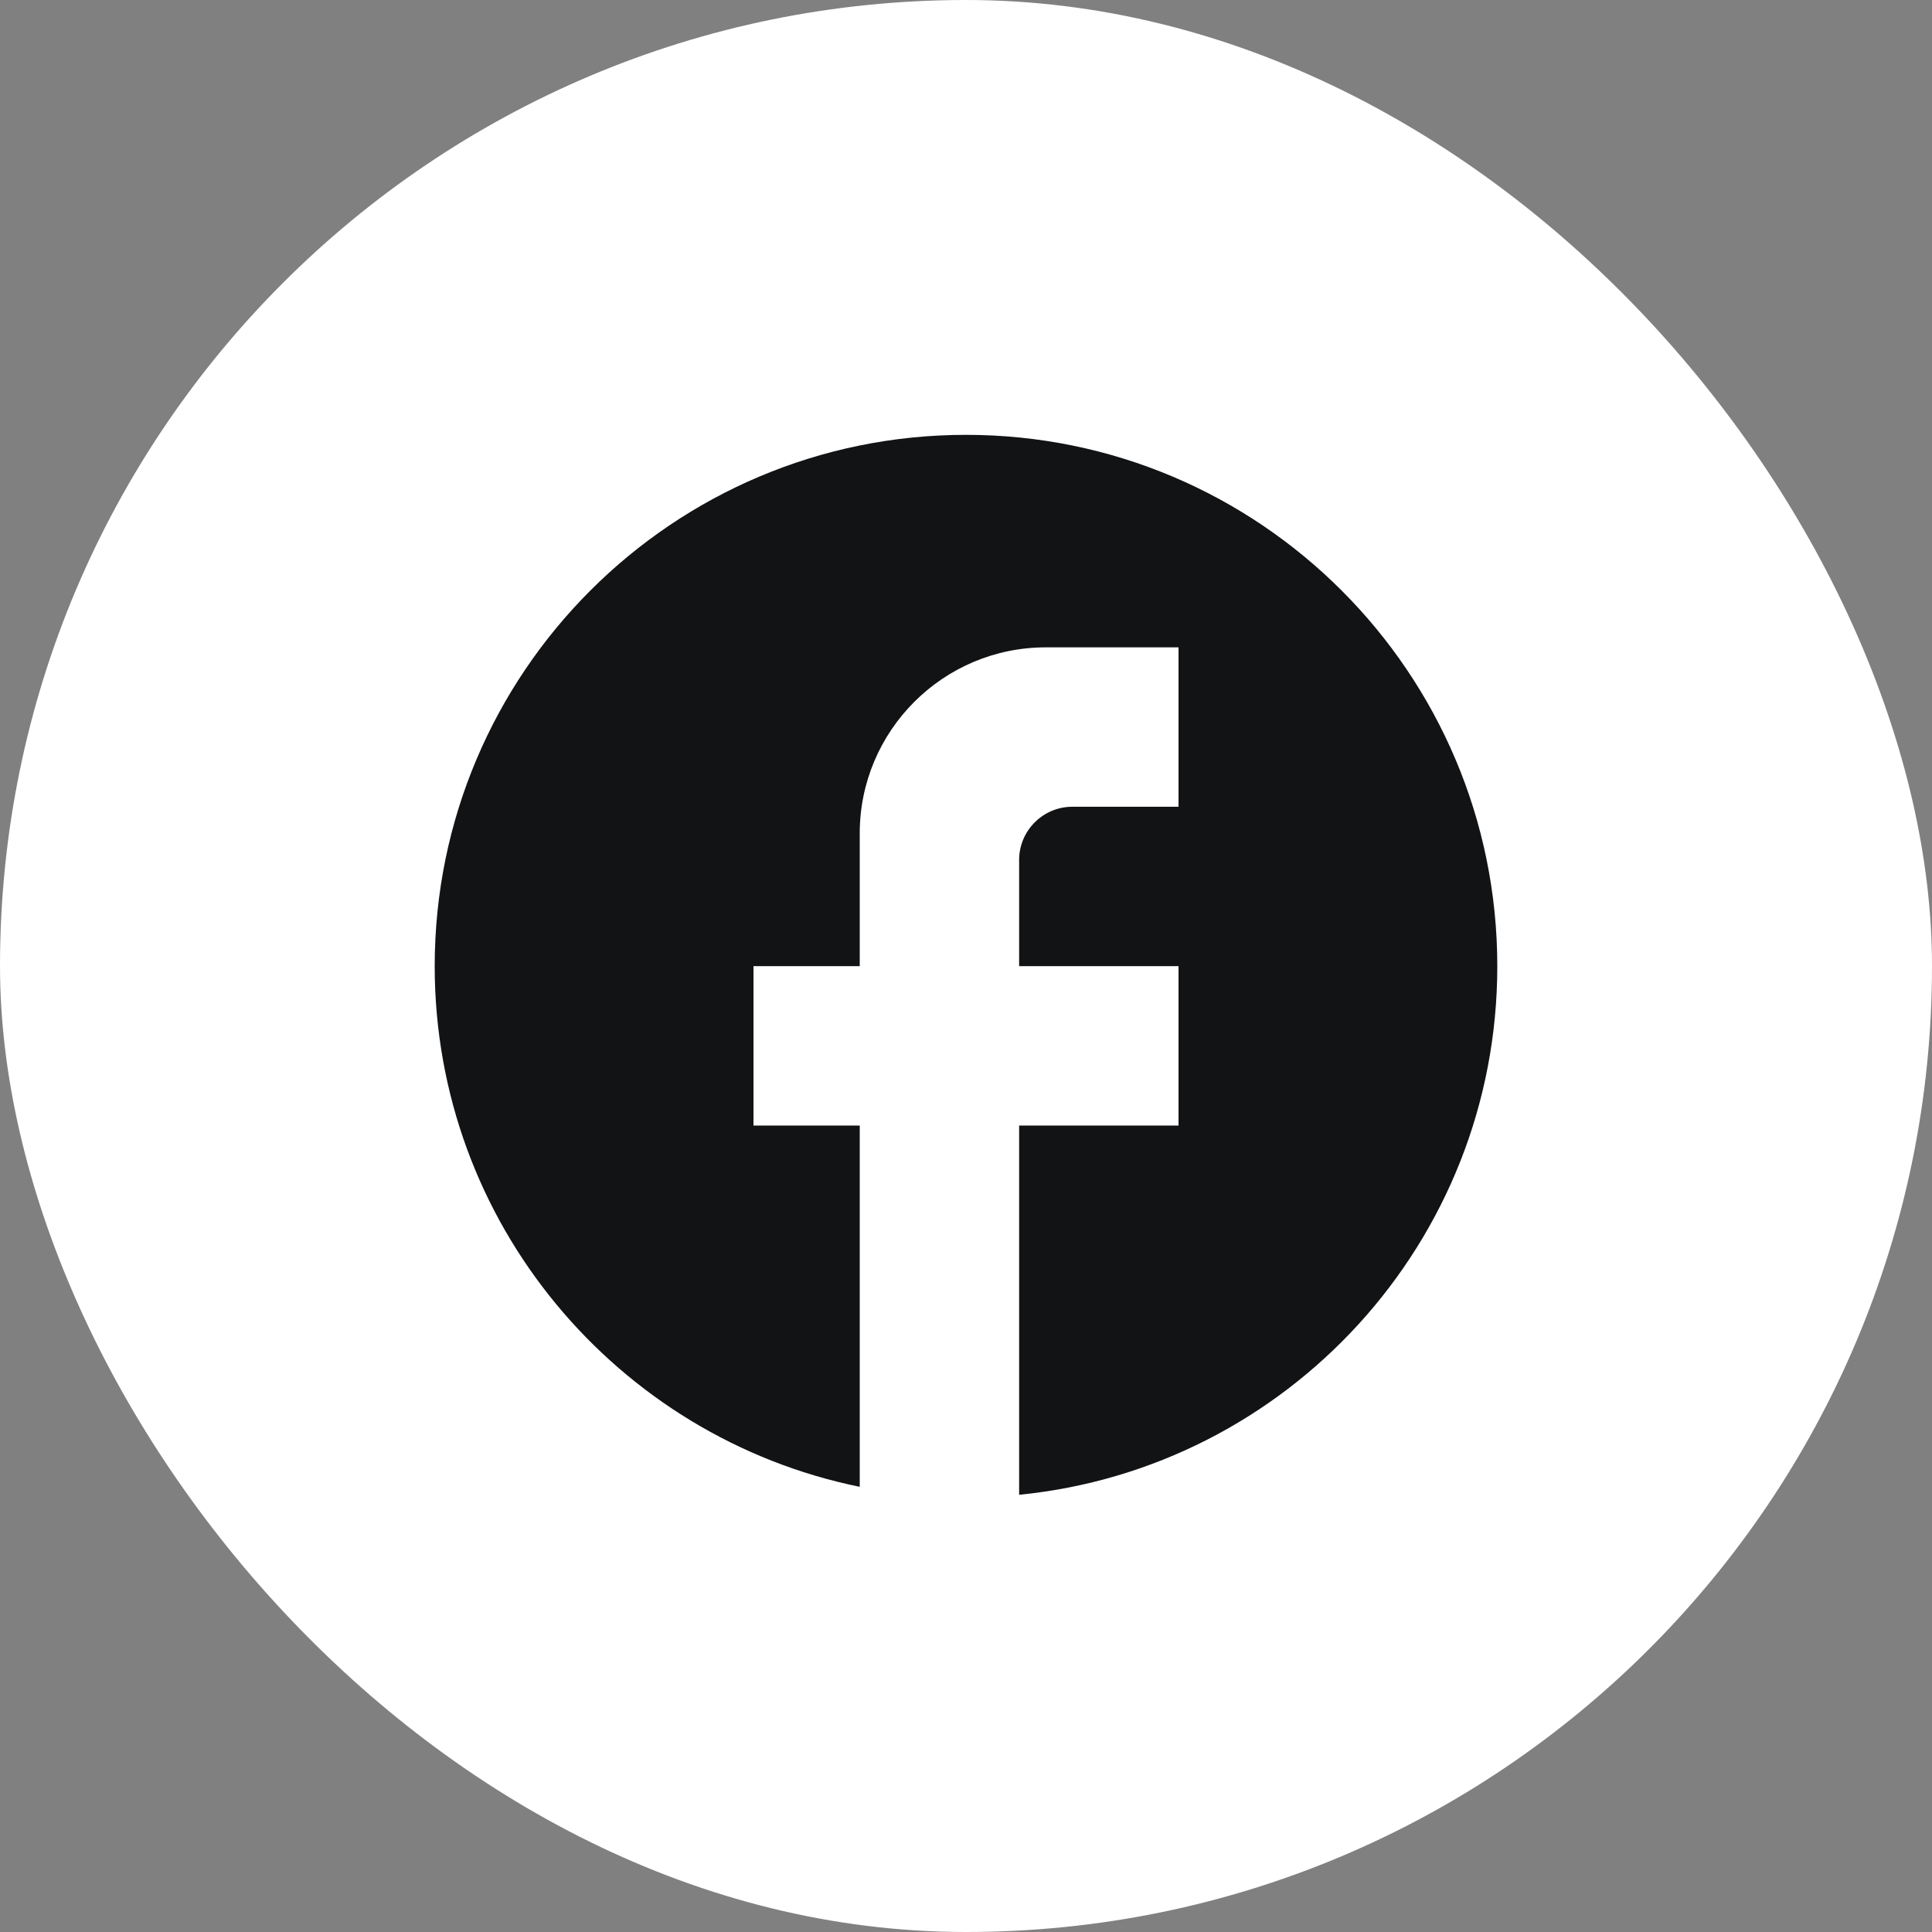
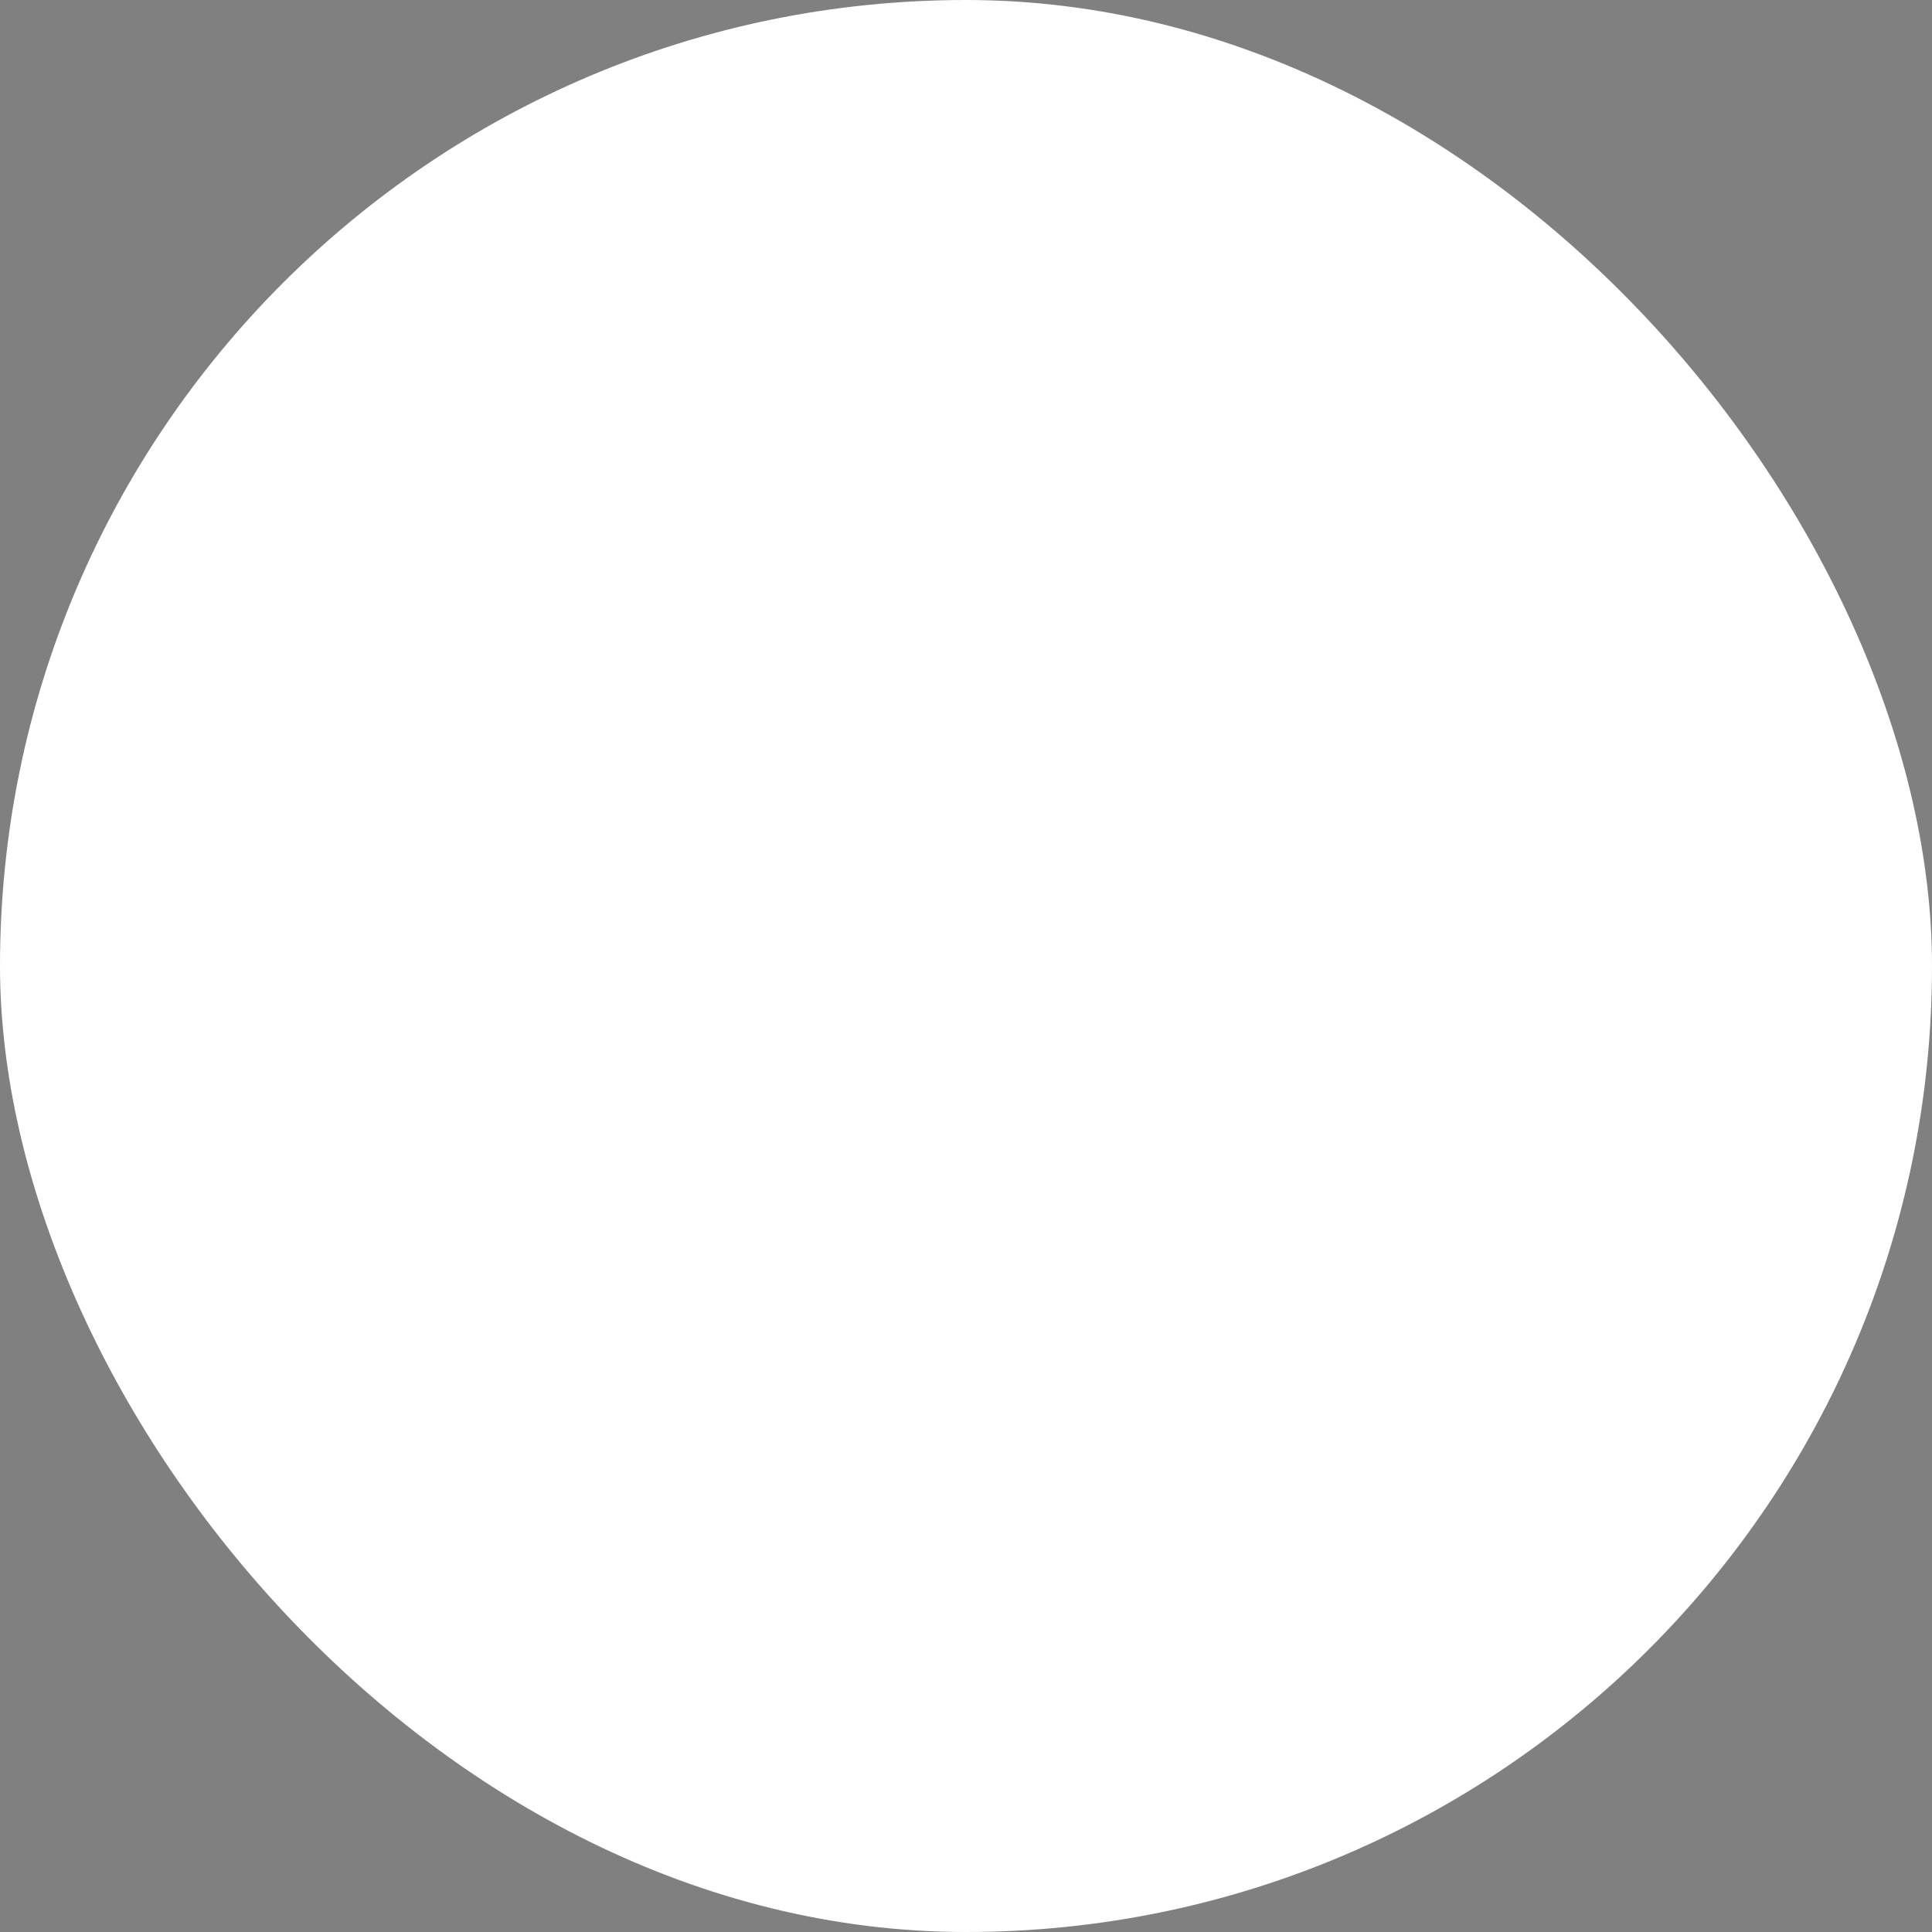
<svg xmlns="http://www.w3.org/2000/svg" width="40" height="40" viewBox="0 0 40 40" fill="none">
  <rect x="0" y="0" width="40" height="40" fill="#808080" stroke="none" />
  <rect width="40" height="40" rx="20" fill="white" />
-   <path d="M31 20.003C31 13.931 26.072 9.003 20 9.003C13.928 9.003 9 13.931 9 20.003C9 25.327 12.784 29.76 17.8 30.783V23.303H15.6V20.003H17.8V17.253C17.8 15.13 19.527 13.403 21.65 13.403H24.4V16.703H22.2C21.595 16.703 21.1 17.198 21.1 17.803V20.003H24.4V23.303H21.1V30.948C26.655 30.398 31 25.712 31 20.003Z" fill="#121315" />
</svg>